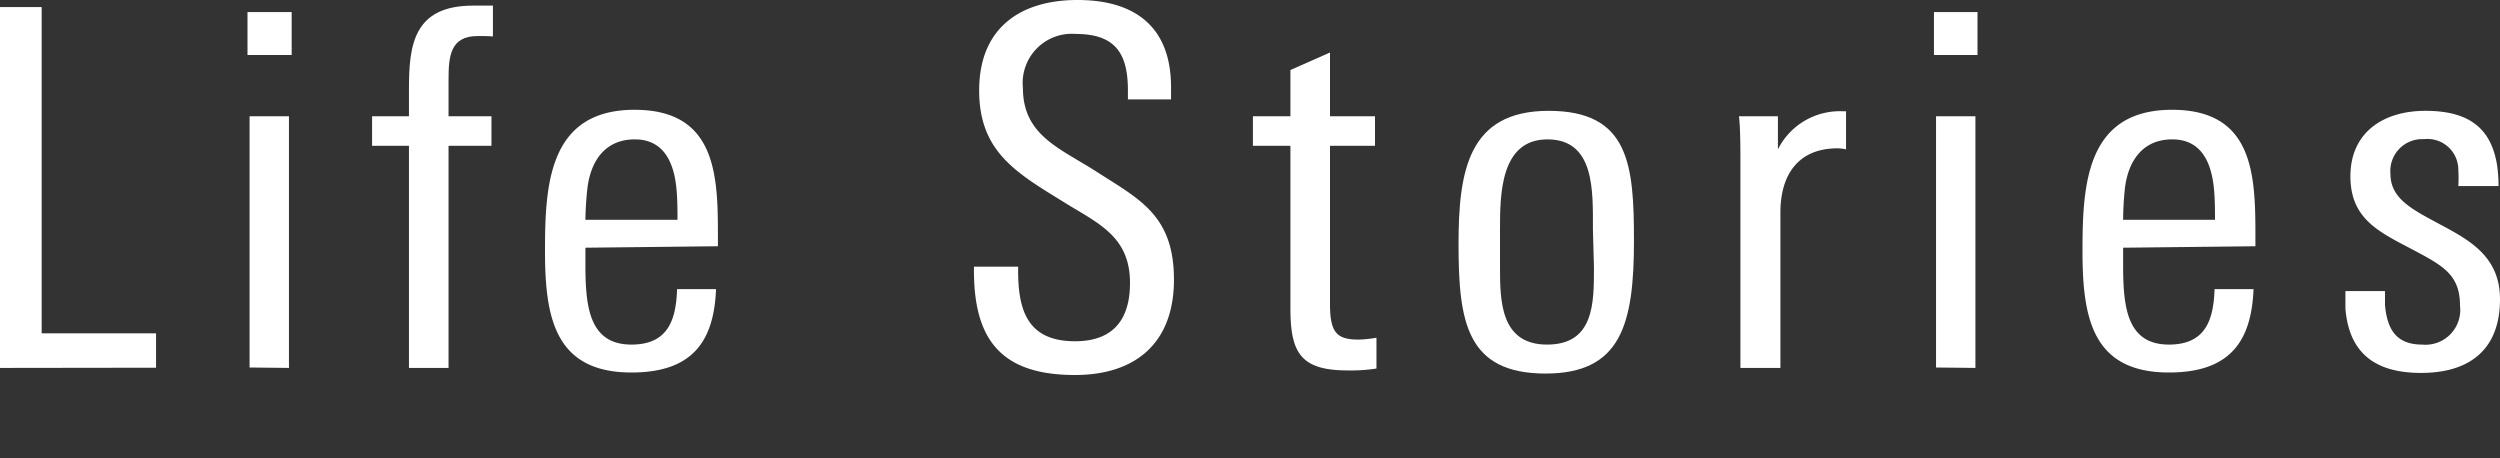
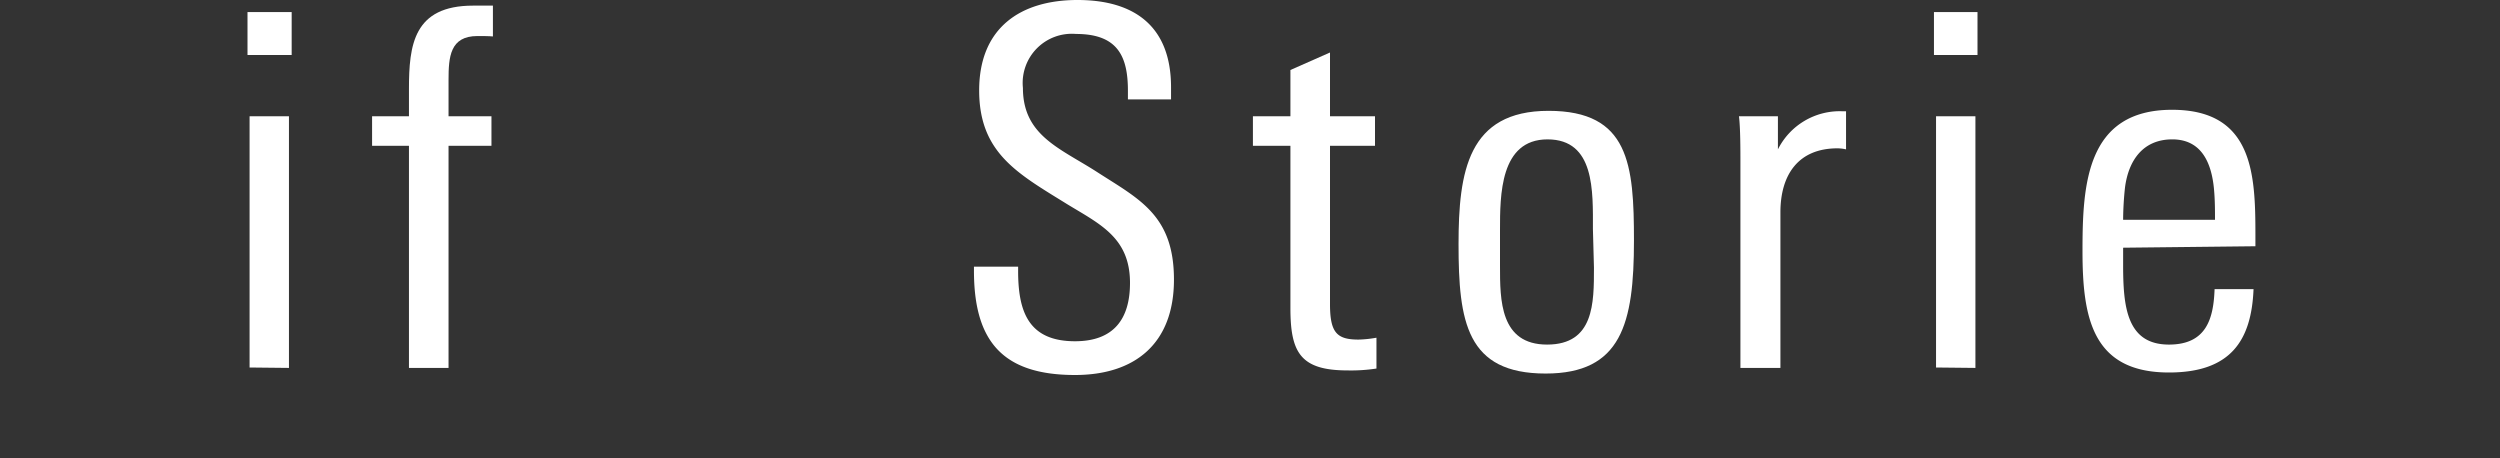
<svg xmlns="http://www.w3.org/2000/svg" id="レイヤー_1" data-name="レイヤー 1" width="120" height="22" viewBox="0 0 120 22">
  <rect x="0" y="0" width="120" height="22" fill="#333333" stroke="none" />
  <defs>
    <style>.cls-1{fill:#fff;}</style>
  </defs>
  <title>hd_menu03_on</title>
-   <path class="cls-1" d="M0,17.66V.34H2V16H7.49v1.65Z" />
  <path class="cls-1" d="M11.88,2.64V.58H14V2.64Zm.1,15V5.58h1.89V17.66Z" />
  <path class="cls-1" d="M22.92,1.73c-1.32,0-1.39,1-1.39,2.11V5.58h2.06V7H21.53V17.66h-1.9V7H17.86V5.58h1.77V4.27c0-2.11.22-4,3.08-4l.95,0V1.75C23.5,1.73,23.09,1.73,22.92,1.73Z" />
-   <path class="cls-1" d="M28.1,11.89v.81c0,2,.17,3.84,2.21,3.84,1.8,0,2.14-1.25,2.19-2.66h1.87c-.1,2.47-1.1,4-4.06,4-3.69,0-4.15-2.66-4.15-5.83s.17-6.78,4.3-6.78c3.89,0,4,3.09,4,6v.55Zm4.37-2.83c-.12-1.25-.6-2.37-2-2.37S28.37,7.69,28.2,9a15.14,15.14,0,0,0-.1,1.55h4.42C32.52,10.09,32.52,9.59,32.47,9.06Z" />
  <path class="cls-1" d="M51.6,18c-3.48,0-4.85-1.63-4.85-5V12.8h2.12V13c0,1.92.47,3.38,2.73,3.38,1.87,0,2.64-1.08,2.64-2.8,0-2.16-1.42-2.81-3-3.77C48.87,8.34,47,7.36,47,4.34S49,0,51.72,0s4.49,1.25,4.49,4.19v.58H54.14V4.36c0-1.63-.47-2.73-2.49-2.73A2.36,2.36,0,0,0,49.1,4.22c0,2.3,1.8,2.9,3.58,4.05,2,1.29,3.67,2.06,3.67,5.15S54.46,18,51.6,18Z" />
  <path class="cls-1" d="M64.68,17.78c-2.28,0-2.74-.88-2.74-3V7h-1.8V5.58h1.8V3.36l1.9-.84V5.58H66V7H63.84v7.6c0,1.37.33,1.7,1.37,1.7a5.59,5.59,0,0,0,.86-.09v1.48A8.07,8.07,0,0,1,64.68,17.78Z" />
  <path class="cls-1" d="M74.19,17.93c-3.8,0-4.18-2.49-4.18-6.21,0-3.48.45-6.4,4.32-6.4s4.1,2.57,4.1,6.23C78.43,15.53,77.83,17.93,74.19,17.93ZM76.46,11c0-1.82.1-4.31-2.18-4.31S72,9.37,72,11.05v1.72c0,1.63,0,3.77,2.26,3.77s2.25-2,2.25-3.69Z" />
  <path class="cls-1" d="M88.2,7.12c-1.9,0-2.74,1.29-2.74,3.07v7.47H83.54V7.79c0-.55,0-1.68-.07-2.21h1.87V7.17a3.32,3.32,0,0,1,3.08-1.83h.19V7.17A1.84,1.84,0,0,0,88.2,7.12Z" />
  <path class="cls-1" d="M92.83,2.64V.58h2.09V2.64Zm.1,15V5.58h1.89V17.66Z" />
  <path class="cls-1" d="M101.91,11.89v.81c0,2,.16,3.84,2.2,3.84,1.8,0,2.14-1.25,2.19-2.66h1.87c-.1,2.47-1.1,4-4.06,4-3.7,0-4.15-2.66-4.15-5.83s.17-6.78,4.3-6.78c3.89,0,4,3.09,4,6v.55Zm4.36-2.83c-.12-1.25-.6-2.37-2-2.37S102.17,7.69,102,9a15.22,15.22,0,0,0-.09,1.55h4.41C106.32,10.09,106.32,9.59,106.27,9.06Z" />
-   <path class="cls-1" d="M116.21,17.9c-2.26,0-3.46-1-3.63-3.09,0-.21,0-.52,0-.84h1.9c0,.22,0,.48,0,.67.1,1.15.53,1.9,1.78,1.9a1.67,1.67,0,0,0,1.82-1.87c0-1.46-.79-1.9-2.18-2.64-1.66-.88-3.08-1.48-3.08-3.57s1.56-3.14,3.6-3.14,3.15.79,3.44,2.61a7.22,7.22,0,0,1,.07,1H118a6.36,6.36,0,0,0,0-.77,1.48,1.48,0,0,0-1.65-1.48,1.53,1.53,0,0,0-1.61,1.65c0,1.2,1,1.7,2.4,2.45S120,12.32,120,14.36C120,16.78,118.54,17.9,116.21,17.9Z" />
</svg>